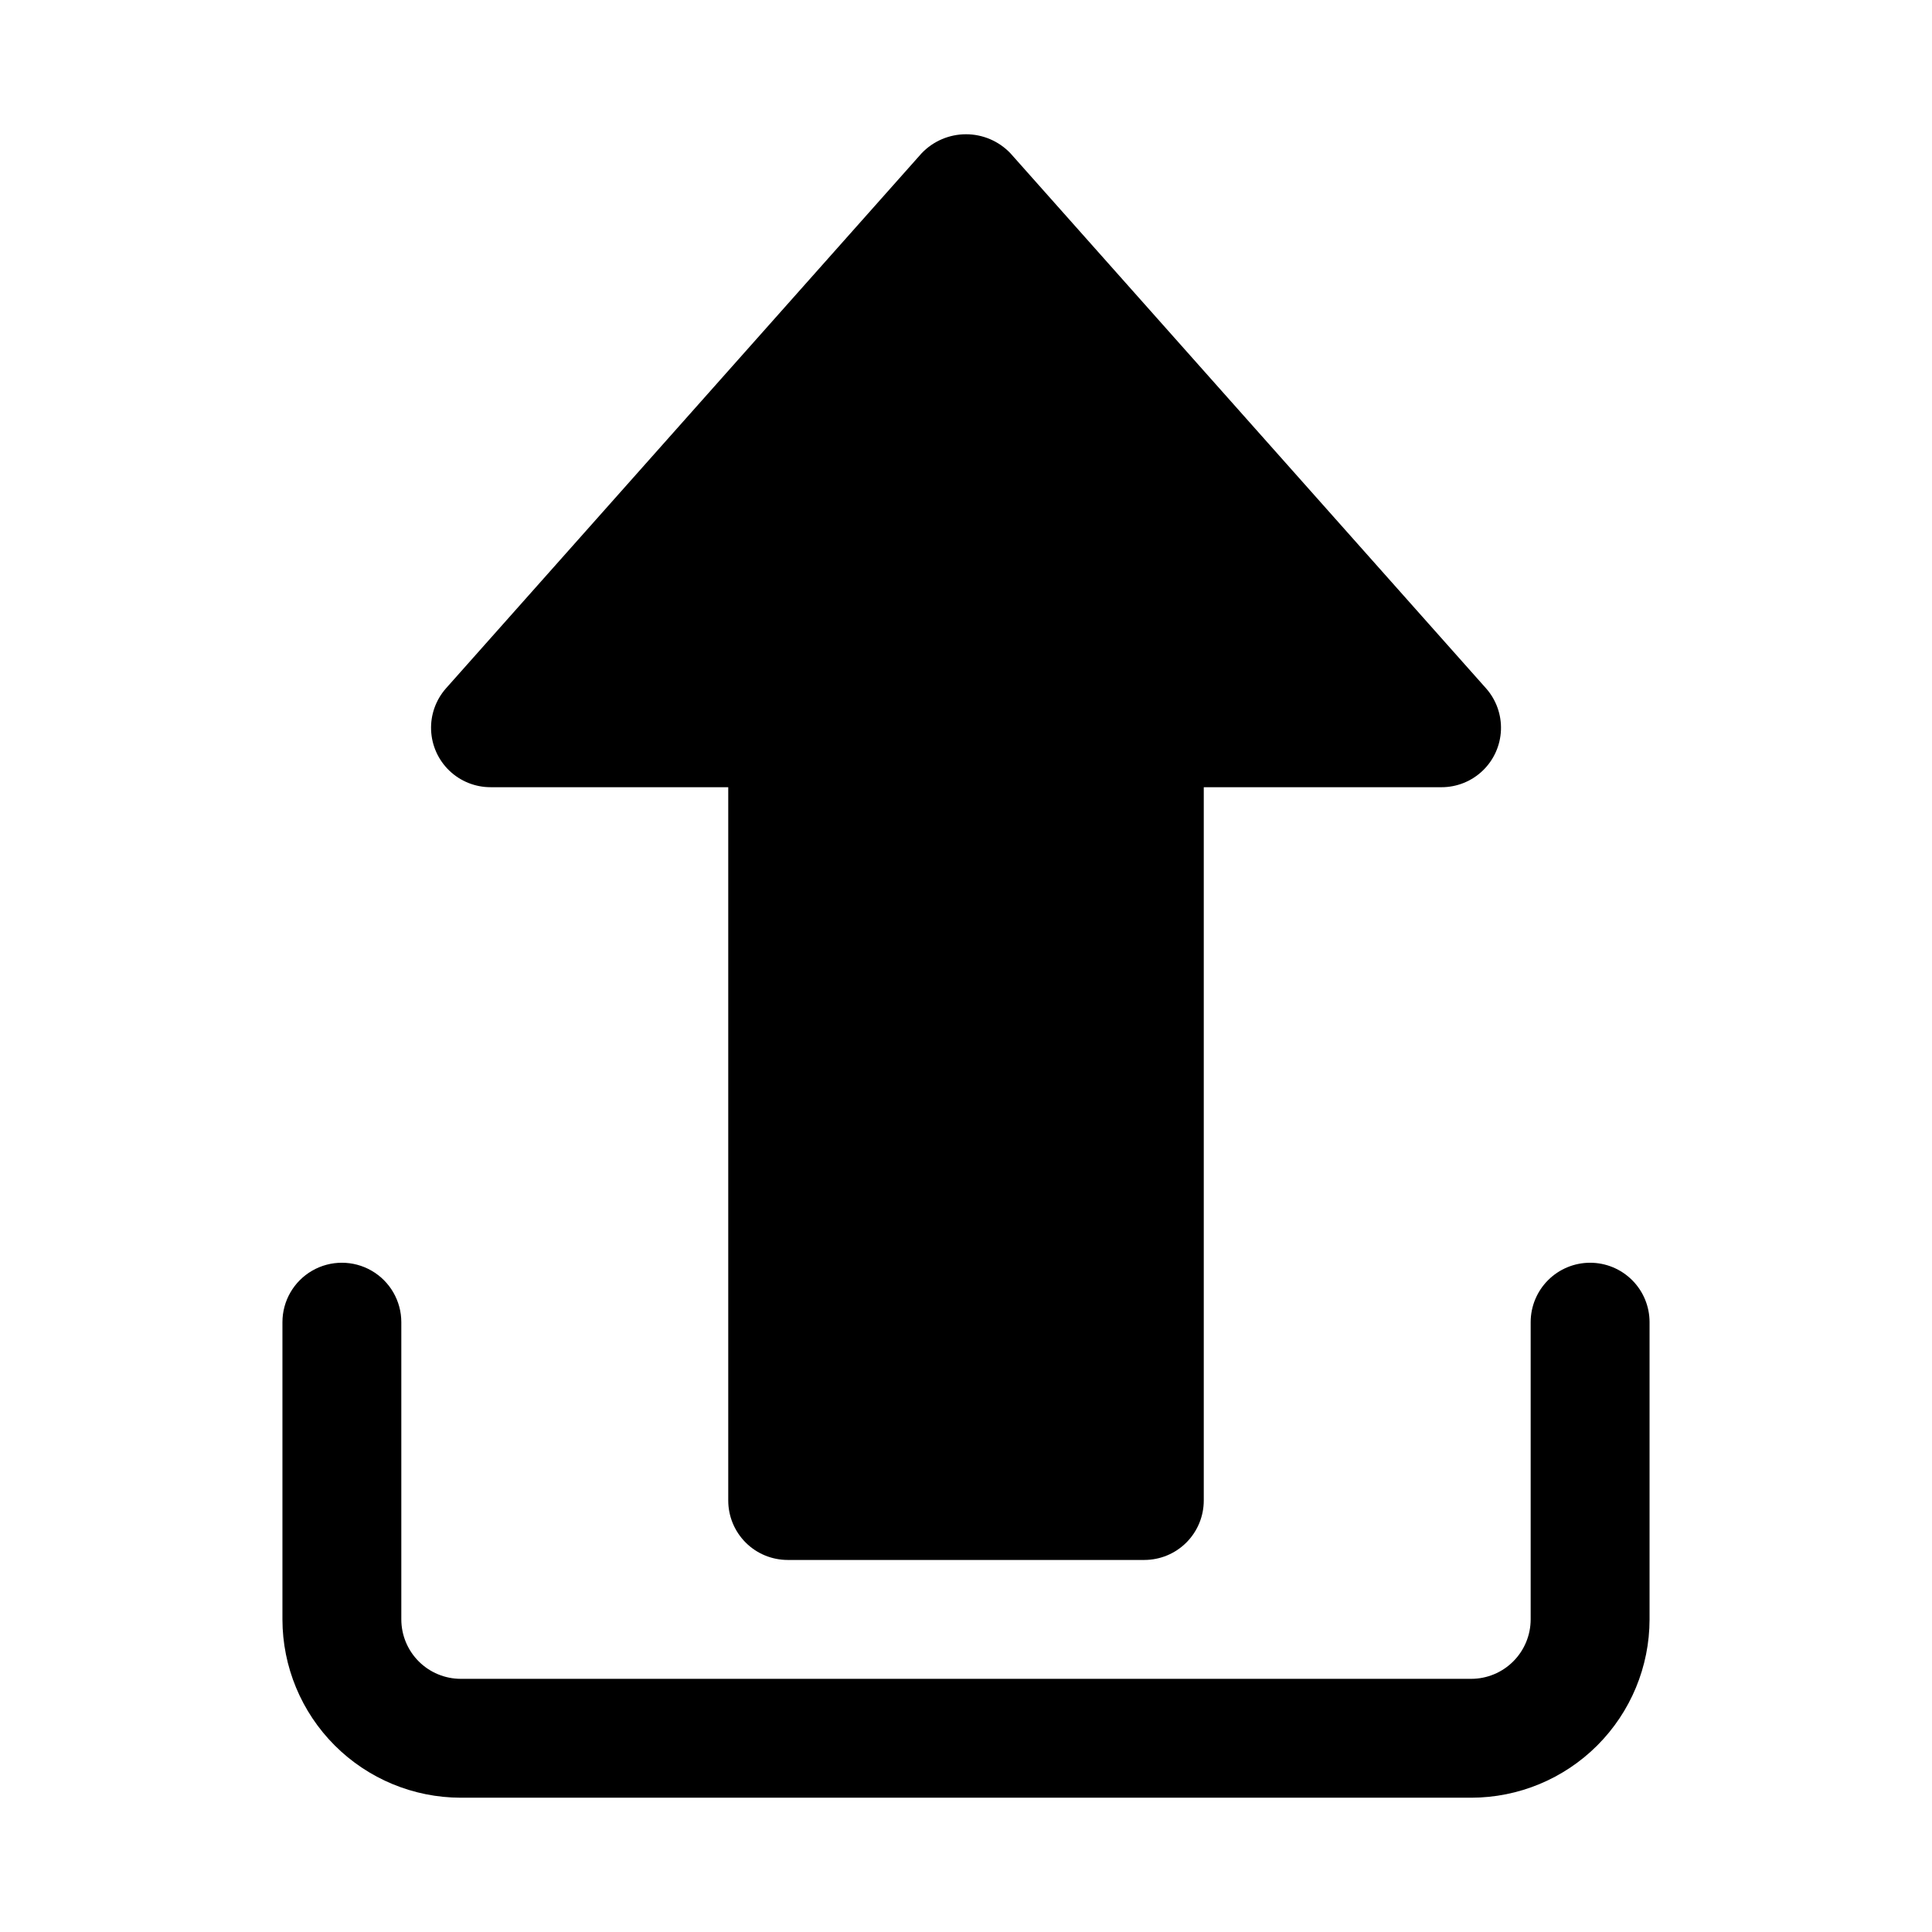
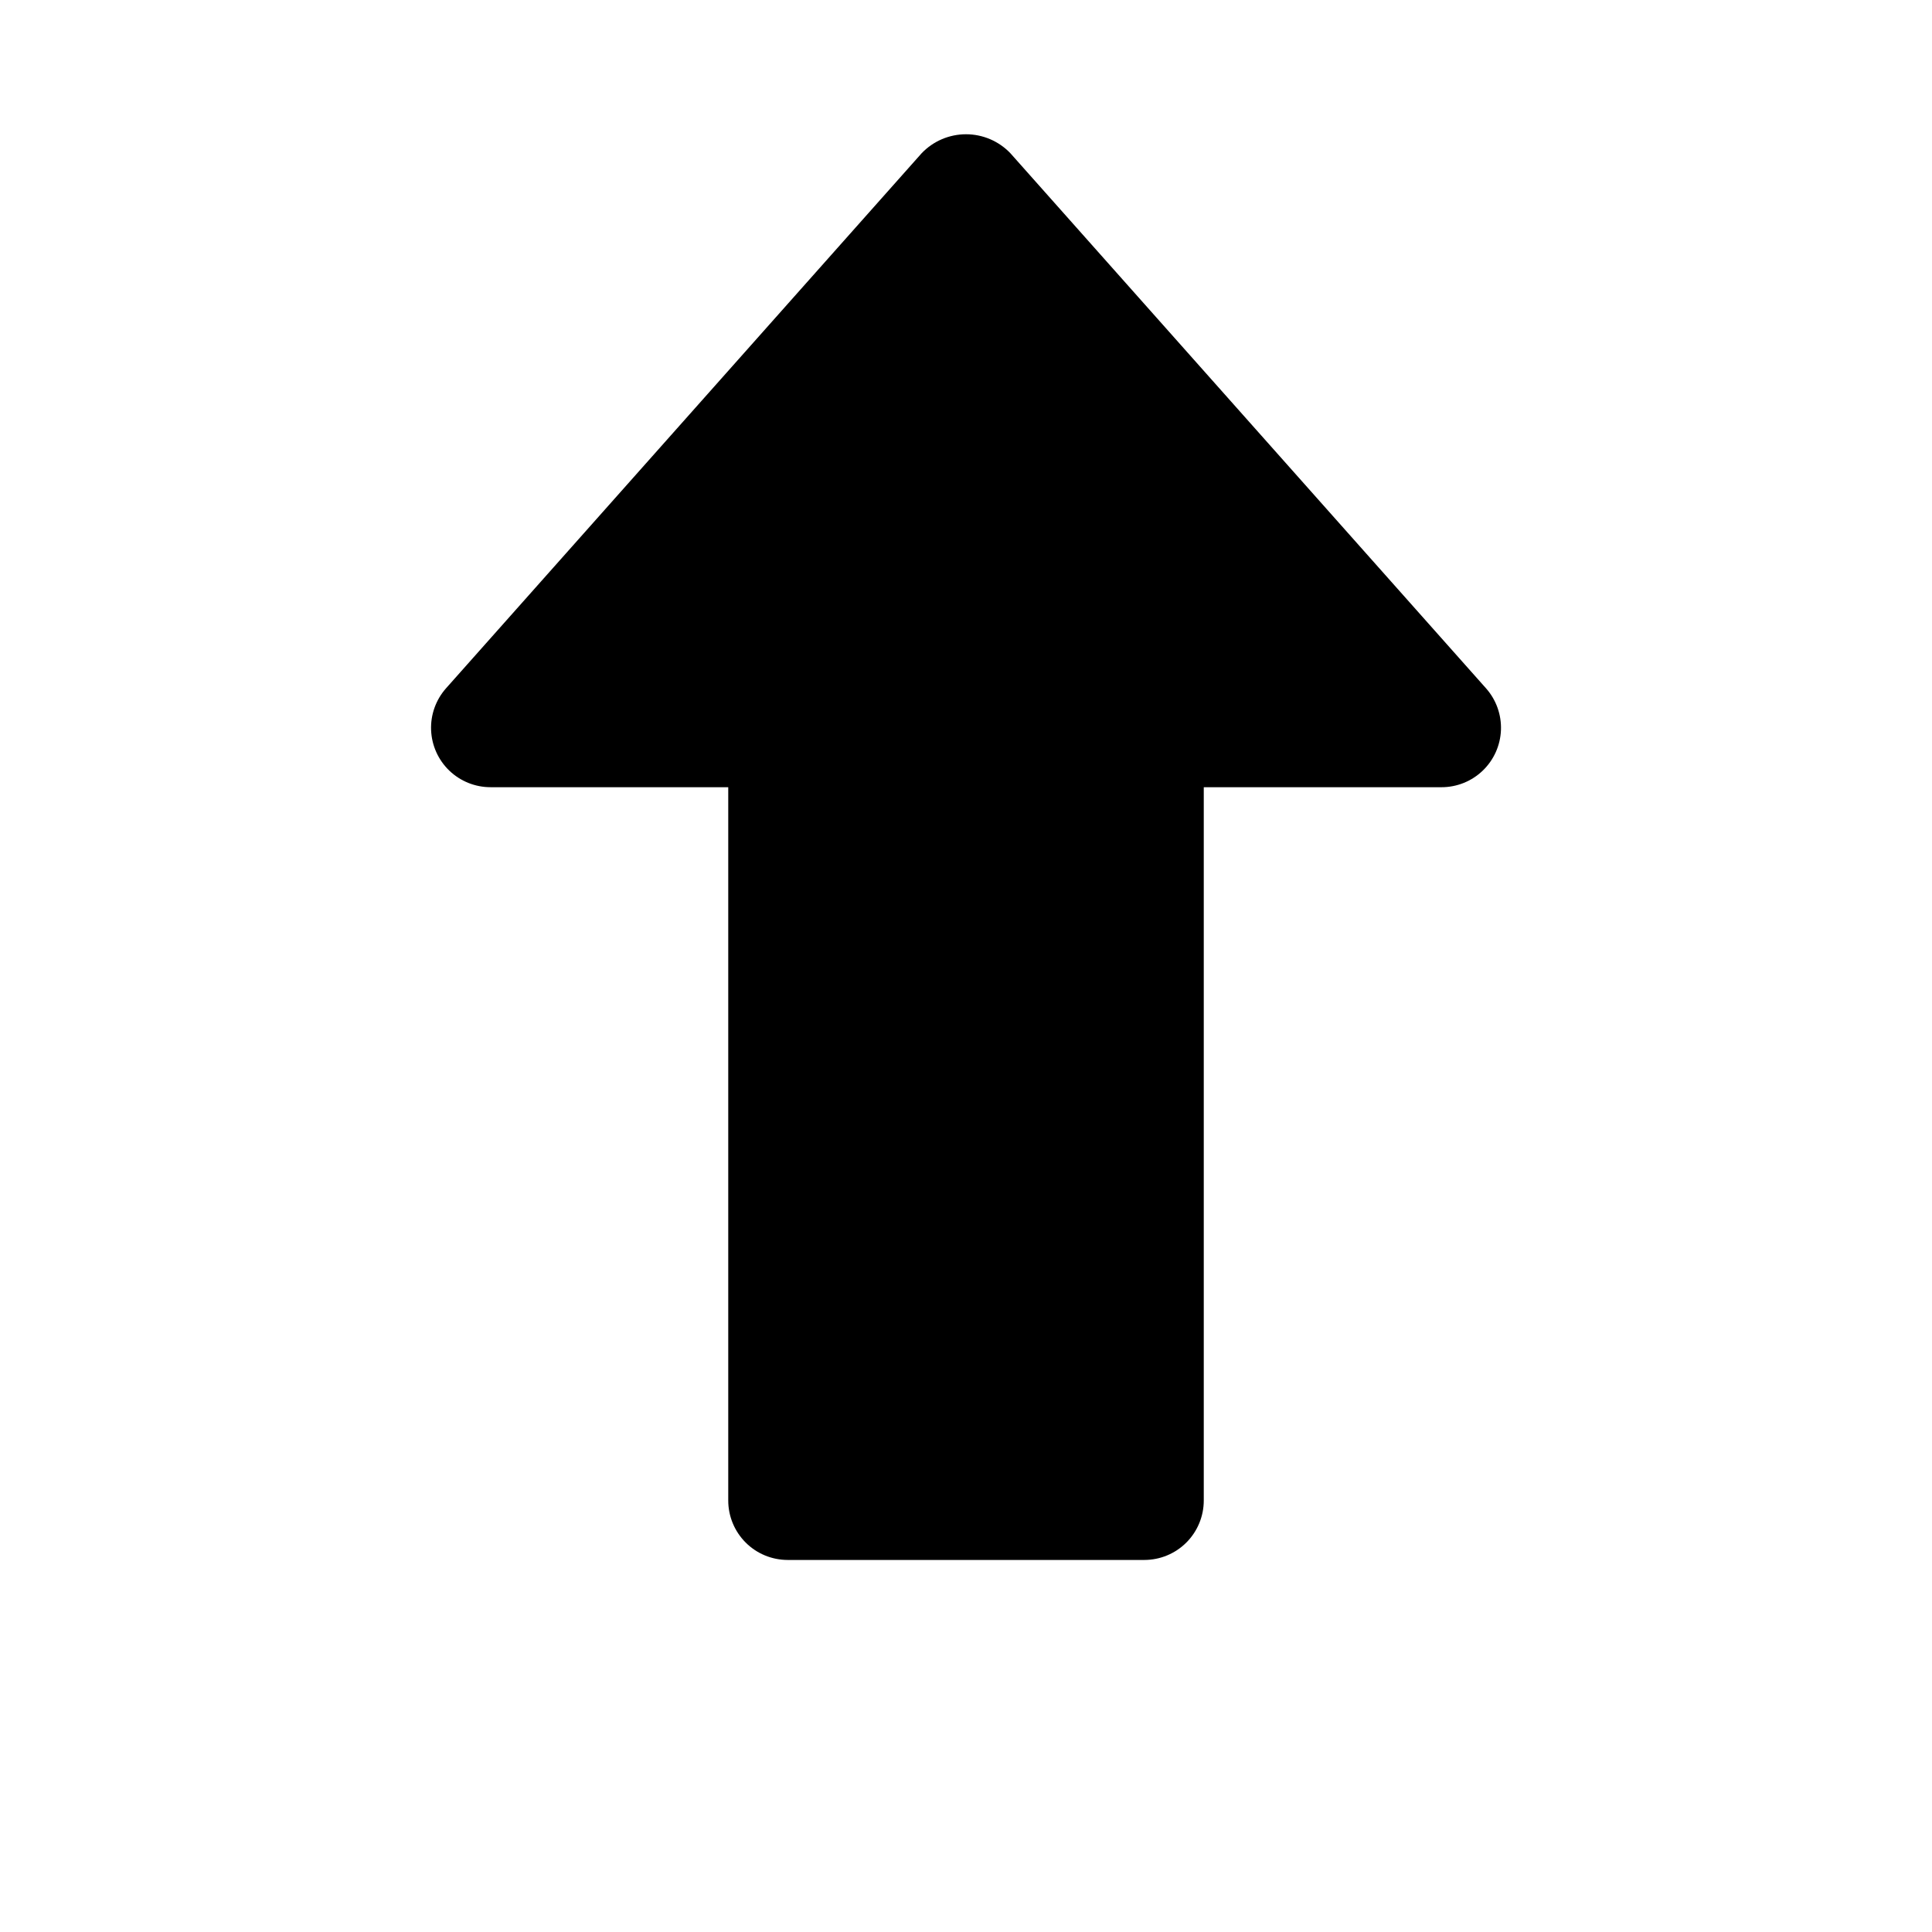
<svg xmlns="http://www.w3.org/2000/svg" fill="#000000" width="800px" height="800px" version="1.1" viewBox="144 144 512 512">
  <g>
    <path d="m273.98 352.62h63.012v189.03c0 4.176 1.66 8.184 4.613 11.137 2.953 2.957 6.961 4.613 11.141 4.617h94.516c4.176-0.004 8.184-1.66 11.137-4.617 2.953-2.953 4.613-6.961 4.613-11.137v-189.03h63.012c4.074 0 7.988-1.578 10.922-4.398 2.938-2.824 4.664-6.672 4.824-10.742 0.156-4.07-1.266-8.043-3.973-11.086l-126.02-141.77c-3.066-3.223-7.324-5.043-11.77-5.043-4.449 0-8.703 1.82-11.773 5.043l-126.02 141.77c-2.703 3.043-4.129 7.016-3.969 11.082 0.16 4.07 1.887 7.918 4.82 10.742 2.938 2.82 6.852 4.398 10.922 4.398z" />
-     <path d="m565.4 478.64c-4.18 0-8.188 1.66-11.141 4.613-2.957 2.953-4.617 6.961-4.617 11.141v78.762c-0.004 4.176-1.664 8.18-4.617 11.133-2.953 2.953-6.957 4.617-11.133 4.621h-267.79c-4.176-0.008-8.18-1.668-11.133-4.621-2.953-2.953-4.613-6.957-4.617-11.133v-78.762c0-5.629-3.004-10.828-7.875-13.645-4.875-2.812-10.879-2.812-15.754 0-4.875 2.816-7.875 8.016-7.875 13.645v78.762c0.012 12.531 4.996 24.543 13.855 33.402s20.867 13.84 33.398 13.855h267.79c12.531-0.012 24.543-4.996 33.402-13.855s13.844-20.871 13.855-33.402v-78.762c0-4.18-1.656-8.188-4.613-11.141-2.953-2.953-6.961-4.613-11.137-4.613z" />
  </g>
</svg>